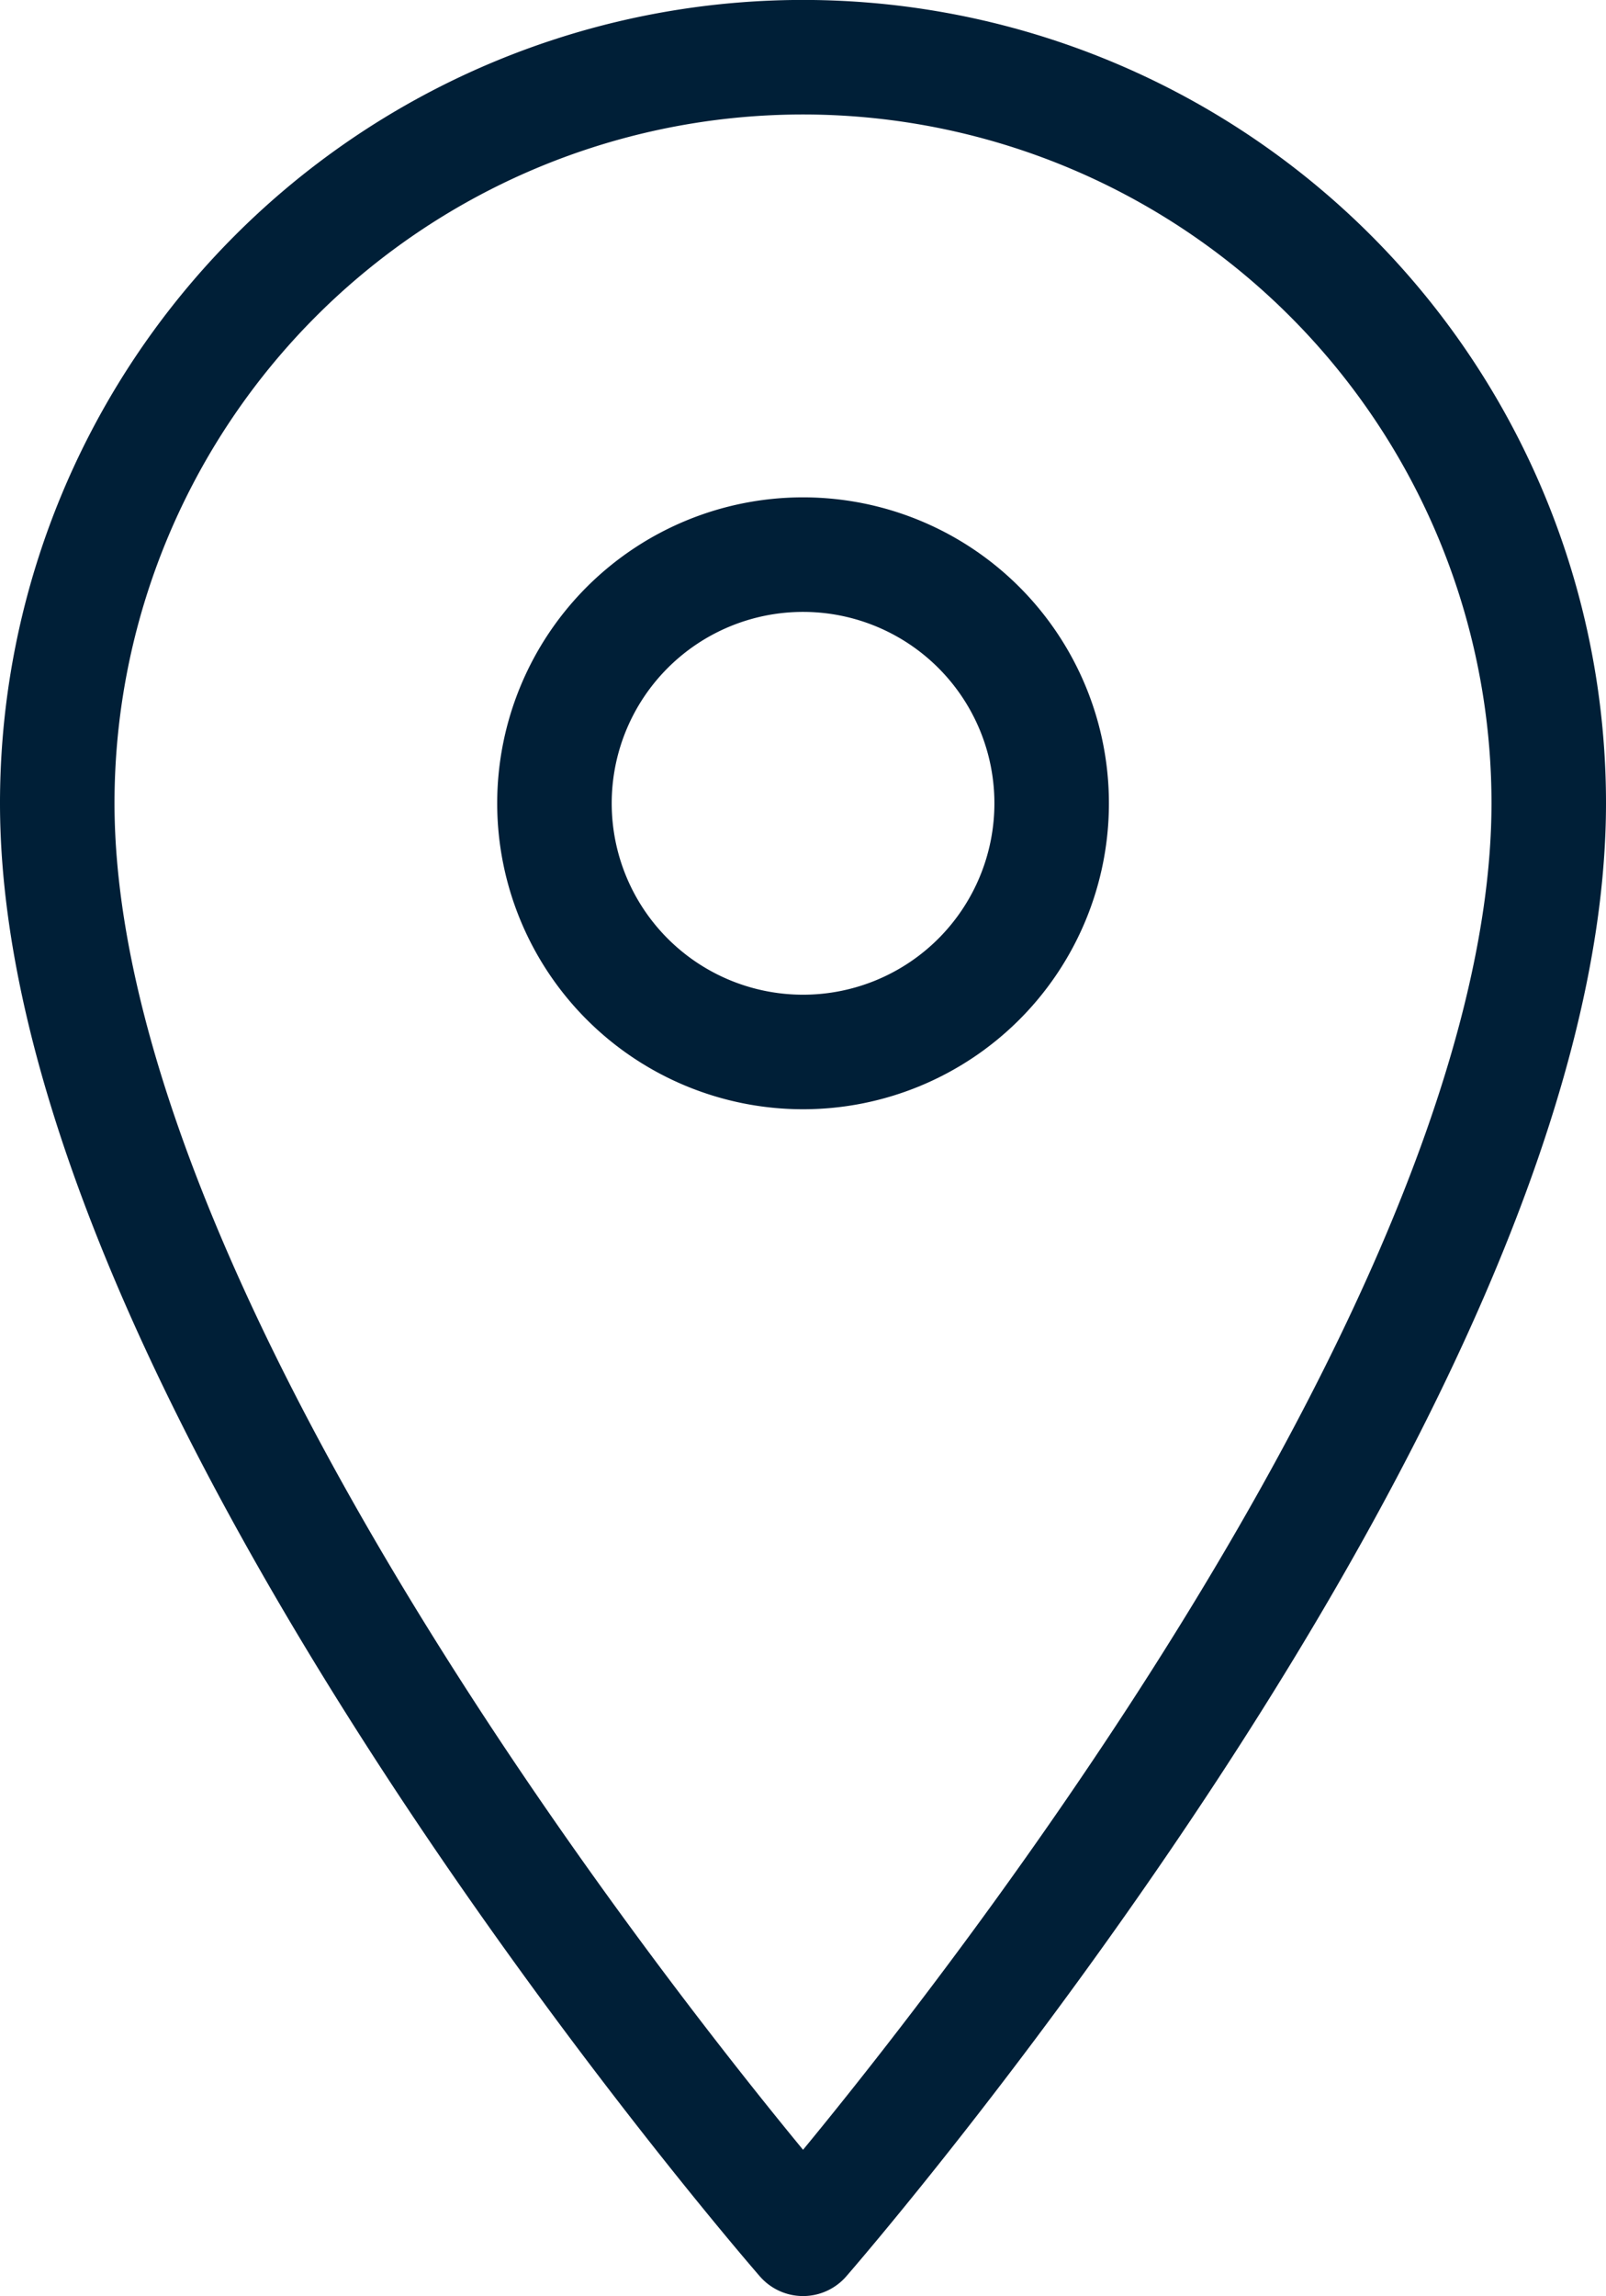
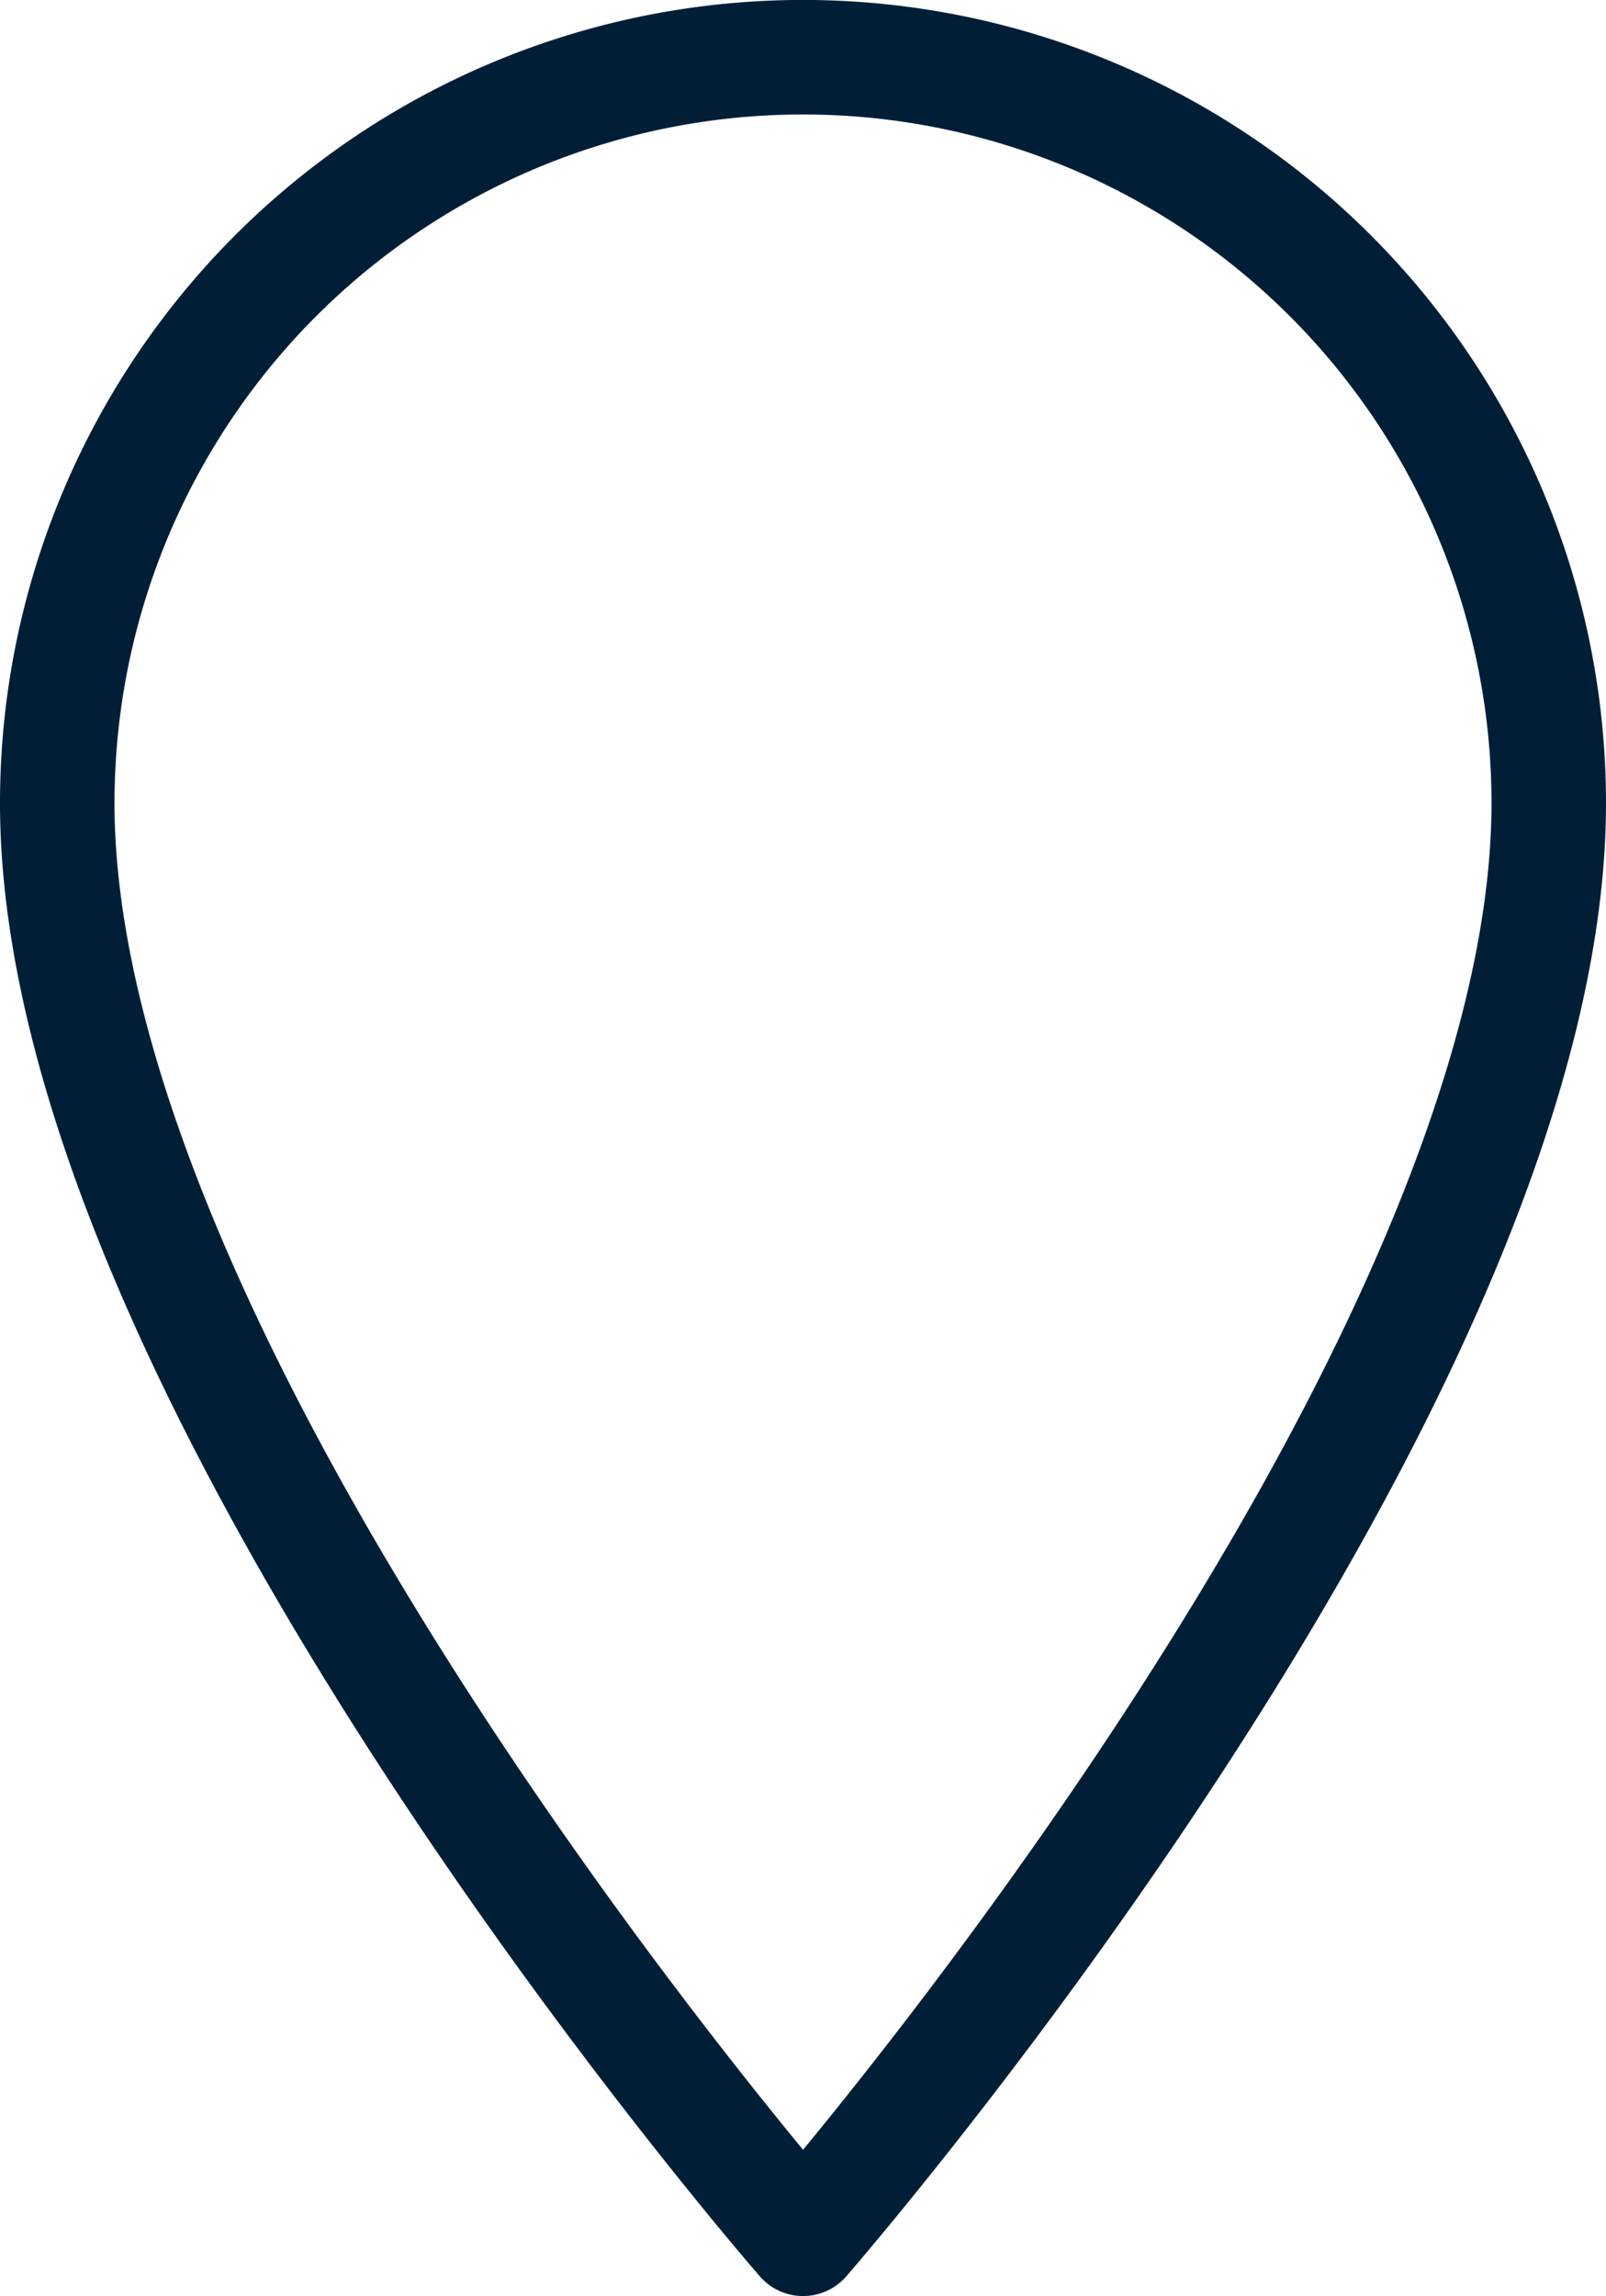
<svg xmlns="http://www.w3.org/2000/svg" width="14.025" height="20.046" viewBox="0 0 14.025 20.046">
  <g id="Icon_feather-map-pin" data-name="Icon feather-map-pin" transform="translate(-4 -1)">
    <path id="Path_3" data-name="Path 3" d="M17.525,8.012c0,5.065-6.512,12.533-6.512,12.533S4.5,13.078,4.5,8.012a6.512,6.512,0,1,1,13.025,0Z" transform="translate(0 0)" fill="none" stroke="#001f37" stroke-linecap="round" stroke-linejoin="round" stroke-width="1" />
-     <path id="Path_4" data-name="Path 4" d="M17.842,12.671A2.171,2.171,0,1,1,15.671,10.5a2.171,2.171,0,0,1,2.171,2.171Z" transform="translate(-4.658 -4.658)" fill="none" stroke="#001f37" stroke-linecap="round" stroke-linejoin="round" stroke-width="1" />
  </g>
</svg>